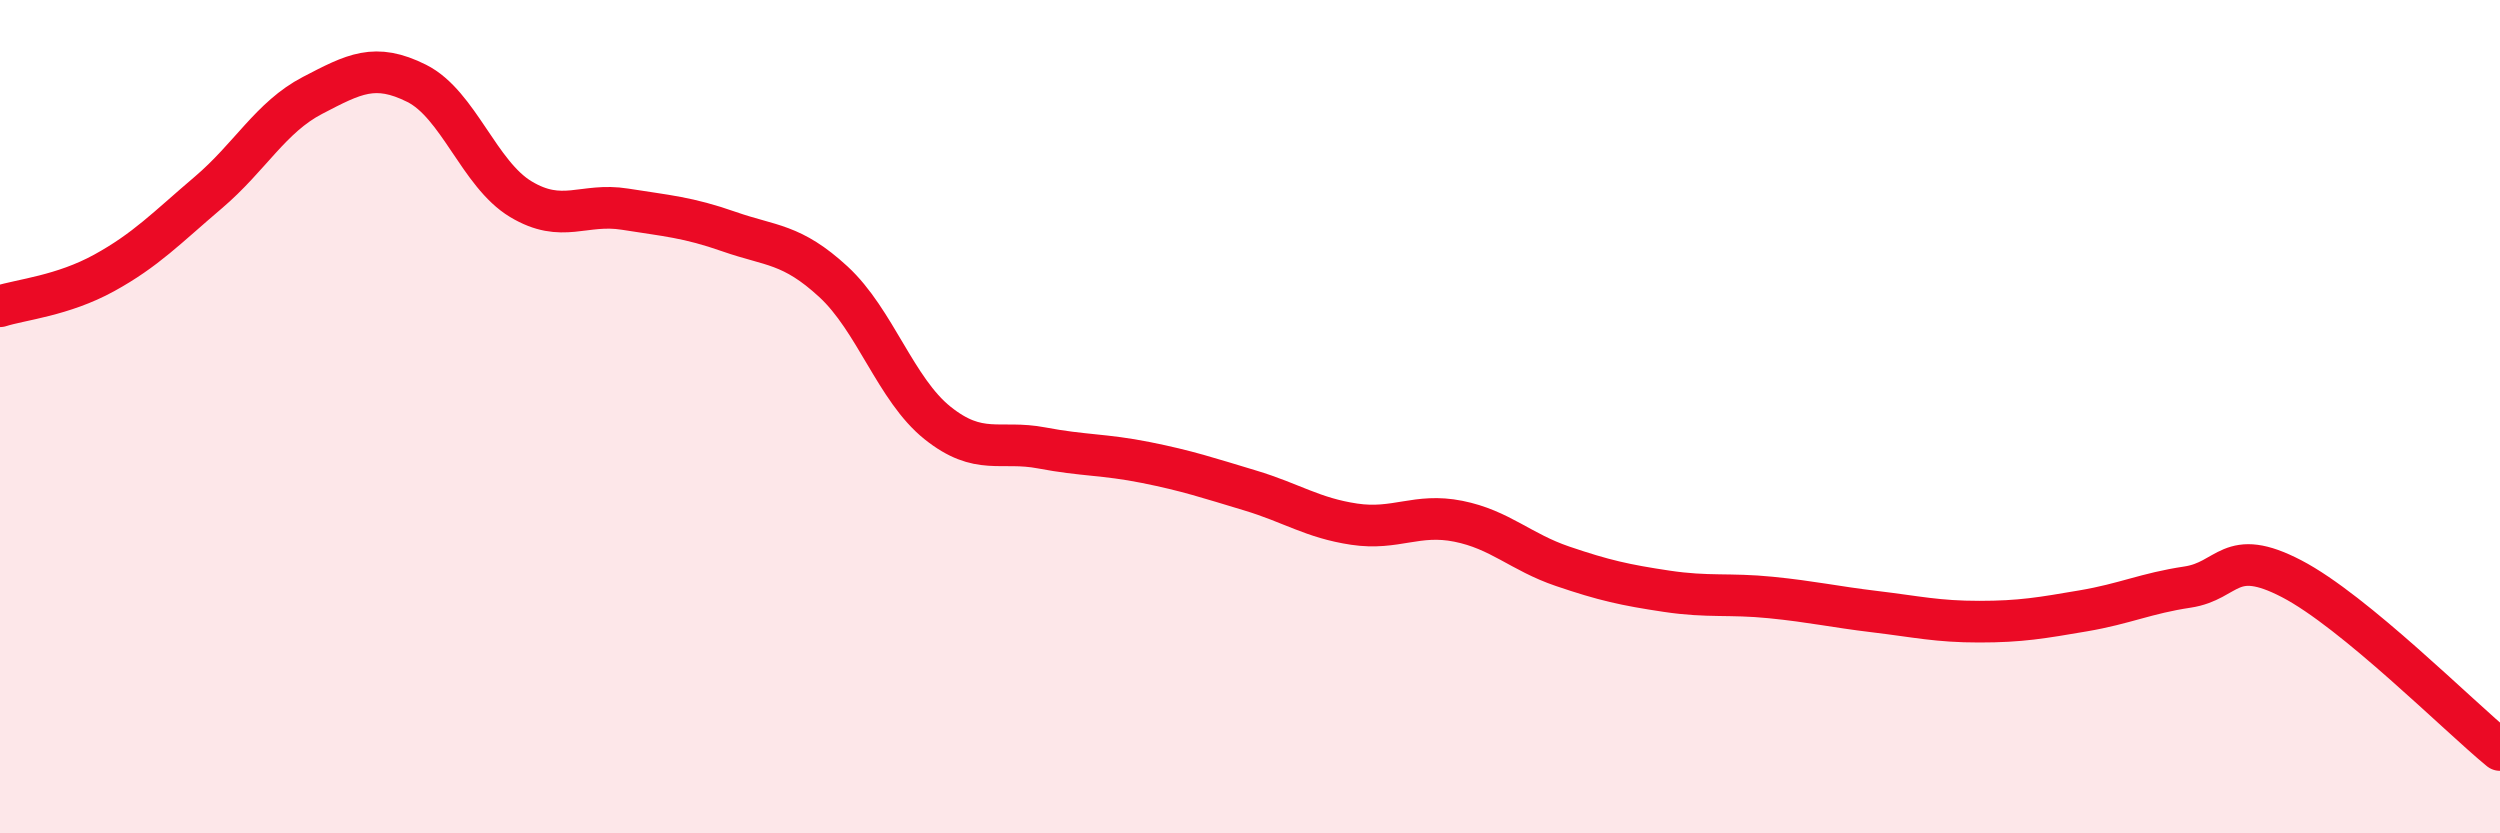
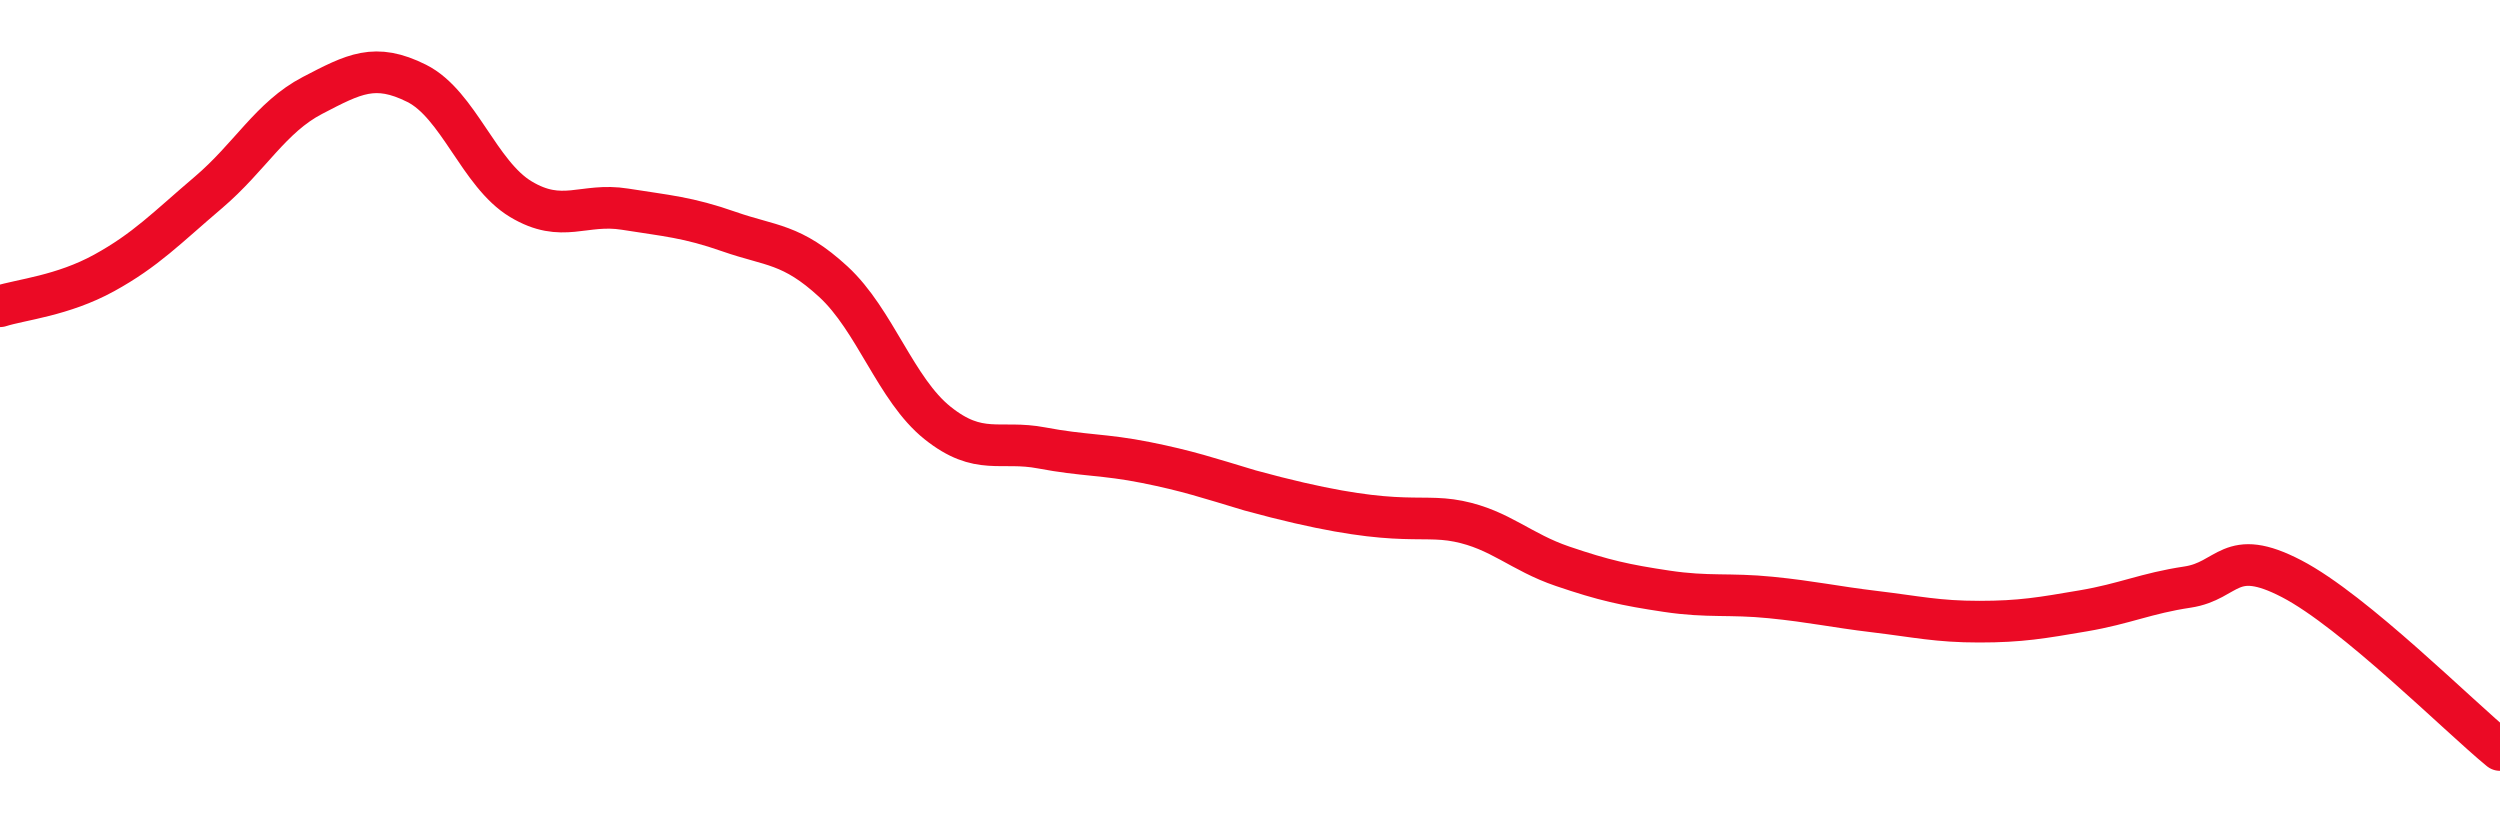
<svg xmlns="http://www.w3.org/2000/svg" width="60" height="20" viewBox="0 0 60 20">
-   <path d="M 0,7.35 C 0.5,7.19 1.5,7.1 2.5,6.55 C 3.5,6 4,5.47 5,4.62 C 6,3.77 6.5,2.81 7.5,2.29 C 8.5,1.77 9,1.5 10,2 C 11,2.5 11.5,4.18 12.5,4.78 C 13.5,5.38 14,4.86 15,5.02 C 16,5.18 16.5,5.21 17.5,5.56 C 18.5,5.91 19,5.84 20,6.76 C 21,7.68 21.5,9.35 22.5,10.15 C 23.5,10.95 24,10.56 25,10.75 C 26,10.94 26.5,10.9 27.5,11.1 C 28.5,11.3 29,11.47 30,11.77 C 31,12.07 31.5,12.43 32.5,12.58 C 33.5,12.73 34,12.31 35,12.51 C 36,12.71 36.5,13.25 37.5,13.59 C 38.5,13.93 39,14.04 40,14.19 C 41,14.34 41.5,14.24 42.5,14.34 C 43.5,14.44 44,14.56 45,14.68 C 46,14.8 46.5,14.92 47.5,14.92 C 48.5,14.92 49,14.83 50,14.66 C 51,14.49 51.5,14.24 52.5,14.09 C 53.5,13.94 53.5,13.11 55,13.89 C 56.5,14.67 59,17.18 60,18L60 20L0 20Z" fill="#EB0A25" opacity="0.1" stroke-linecap="round" stroke-linejoin="round" />
-   <path d="M 0,7.35 C 0.5,7.19 1.5,7.1 2.5,6.55 C 3.5,6 4,5.47 5,4.62 C 6,3.77 6.5,2.81 7.5,2.29 C 8.5,1.77 9,1.5 10,2 C 11,2.5 11.5,4.18 12.5,4.78 C 13.5,5.38 14,4.86 15,5.02 C 16,5.18 16.5,5.21 17.5,5.56 C 18.5,5.91 19,5.84 20,6.76 C 21,7.68 21.5,9.35 22.5,10.15 C 23.5,10.95 24,10.56 25,10.75 C 26,10.94 26.5,10.9 27.5,11.1 C 28.5,11.3 29,11.47 30,11.77 C 31,12.07 31.5,12.43 32.5,12.58 C 33.5,12.73 34,12.31 35,12.51 C 36,12.71 36.5,13.25 37.5,13.59 C 38.5,13.93 39,14.04 40,14.19 C 41,14.34 41.5,14.24 42.5,14.34 C 43.5,14.44 44,14.56 45,14.68 C 46,14.8 46.5,14.92 47.5,14.92 C 48.5,14.92 49,14.83 50,14.66 C 51,14.49 51.5,14.24 52.5,14.09 C 53.5,13.94 53.5,13.11 55,13.89 C 56.5,14.67 59,17.18 60,18" stroke="#EB0A25" stroke-width="1" fill="none" stroke-linecap="round" stroke-linejoin="round" />
+   <path d="M 0,7.35 C 0.5,7.19 1.5,7.1 2.5,6.55 C 3.5,6 4,5.47 5,4.62 C 6,3.77 6.5,2.81 7.5,2.29 C 8.5,1.77 9,1.5 10,2 C 11,2.5 11.5,4.18 12.5,4.78 C 13.5,5.38 14,4.86 15,5.02 C 16,5.18 16.5,5.21 17.5,5.56 C 18.5,5.91 19,5.84 20,6.76 C 21,7.68 21.5,9.35 22.5,10.15 C 23.5,10.95 24,10.56 25,10.75 C 26,10.94 26.5,10.9 27.5,11.1 C 28.5,11.3 29,11.47 30,11.77 C 33.5,12.73 34,12.31 35,12.51 C 36,12.71 36.5,13.25 37.5,13.59 C 38.5,13.93 39,14.04 40,14.19 C 41,14.34 41.5,14.24 42.5,14.34 C 43.5,14.44 44,14.56 45,14.68 C 46,14.8 46.5,14.92 47.5,14.92 C 48.5,14.92 49,14.83 50,14.66 C 51,14.49 51.5,14.24 52.5,14.09 C 53.5,13.94 53.5,13.11 55,13.89 C 56.5,14.67 59,17.18 60,18" stroke="#EB0A25" stroke-width="1" fill="none" stroke-linecap="round" stroke-linejoin="round" />
</svg>